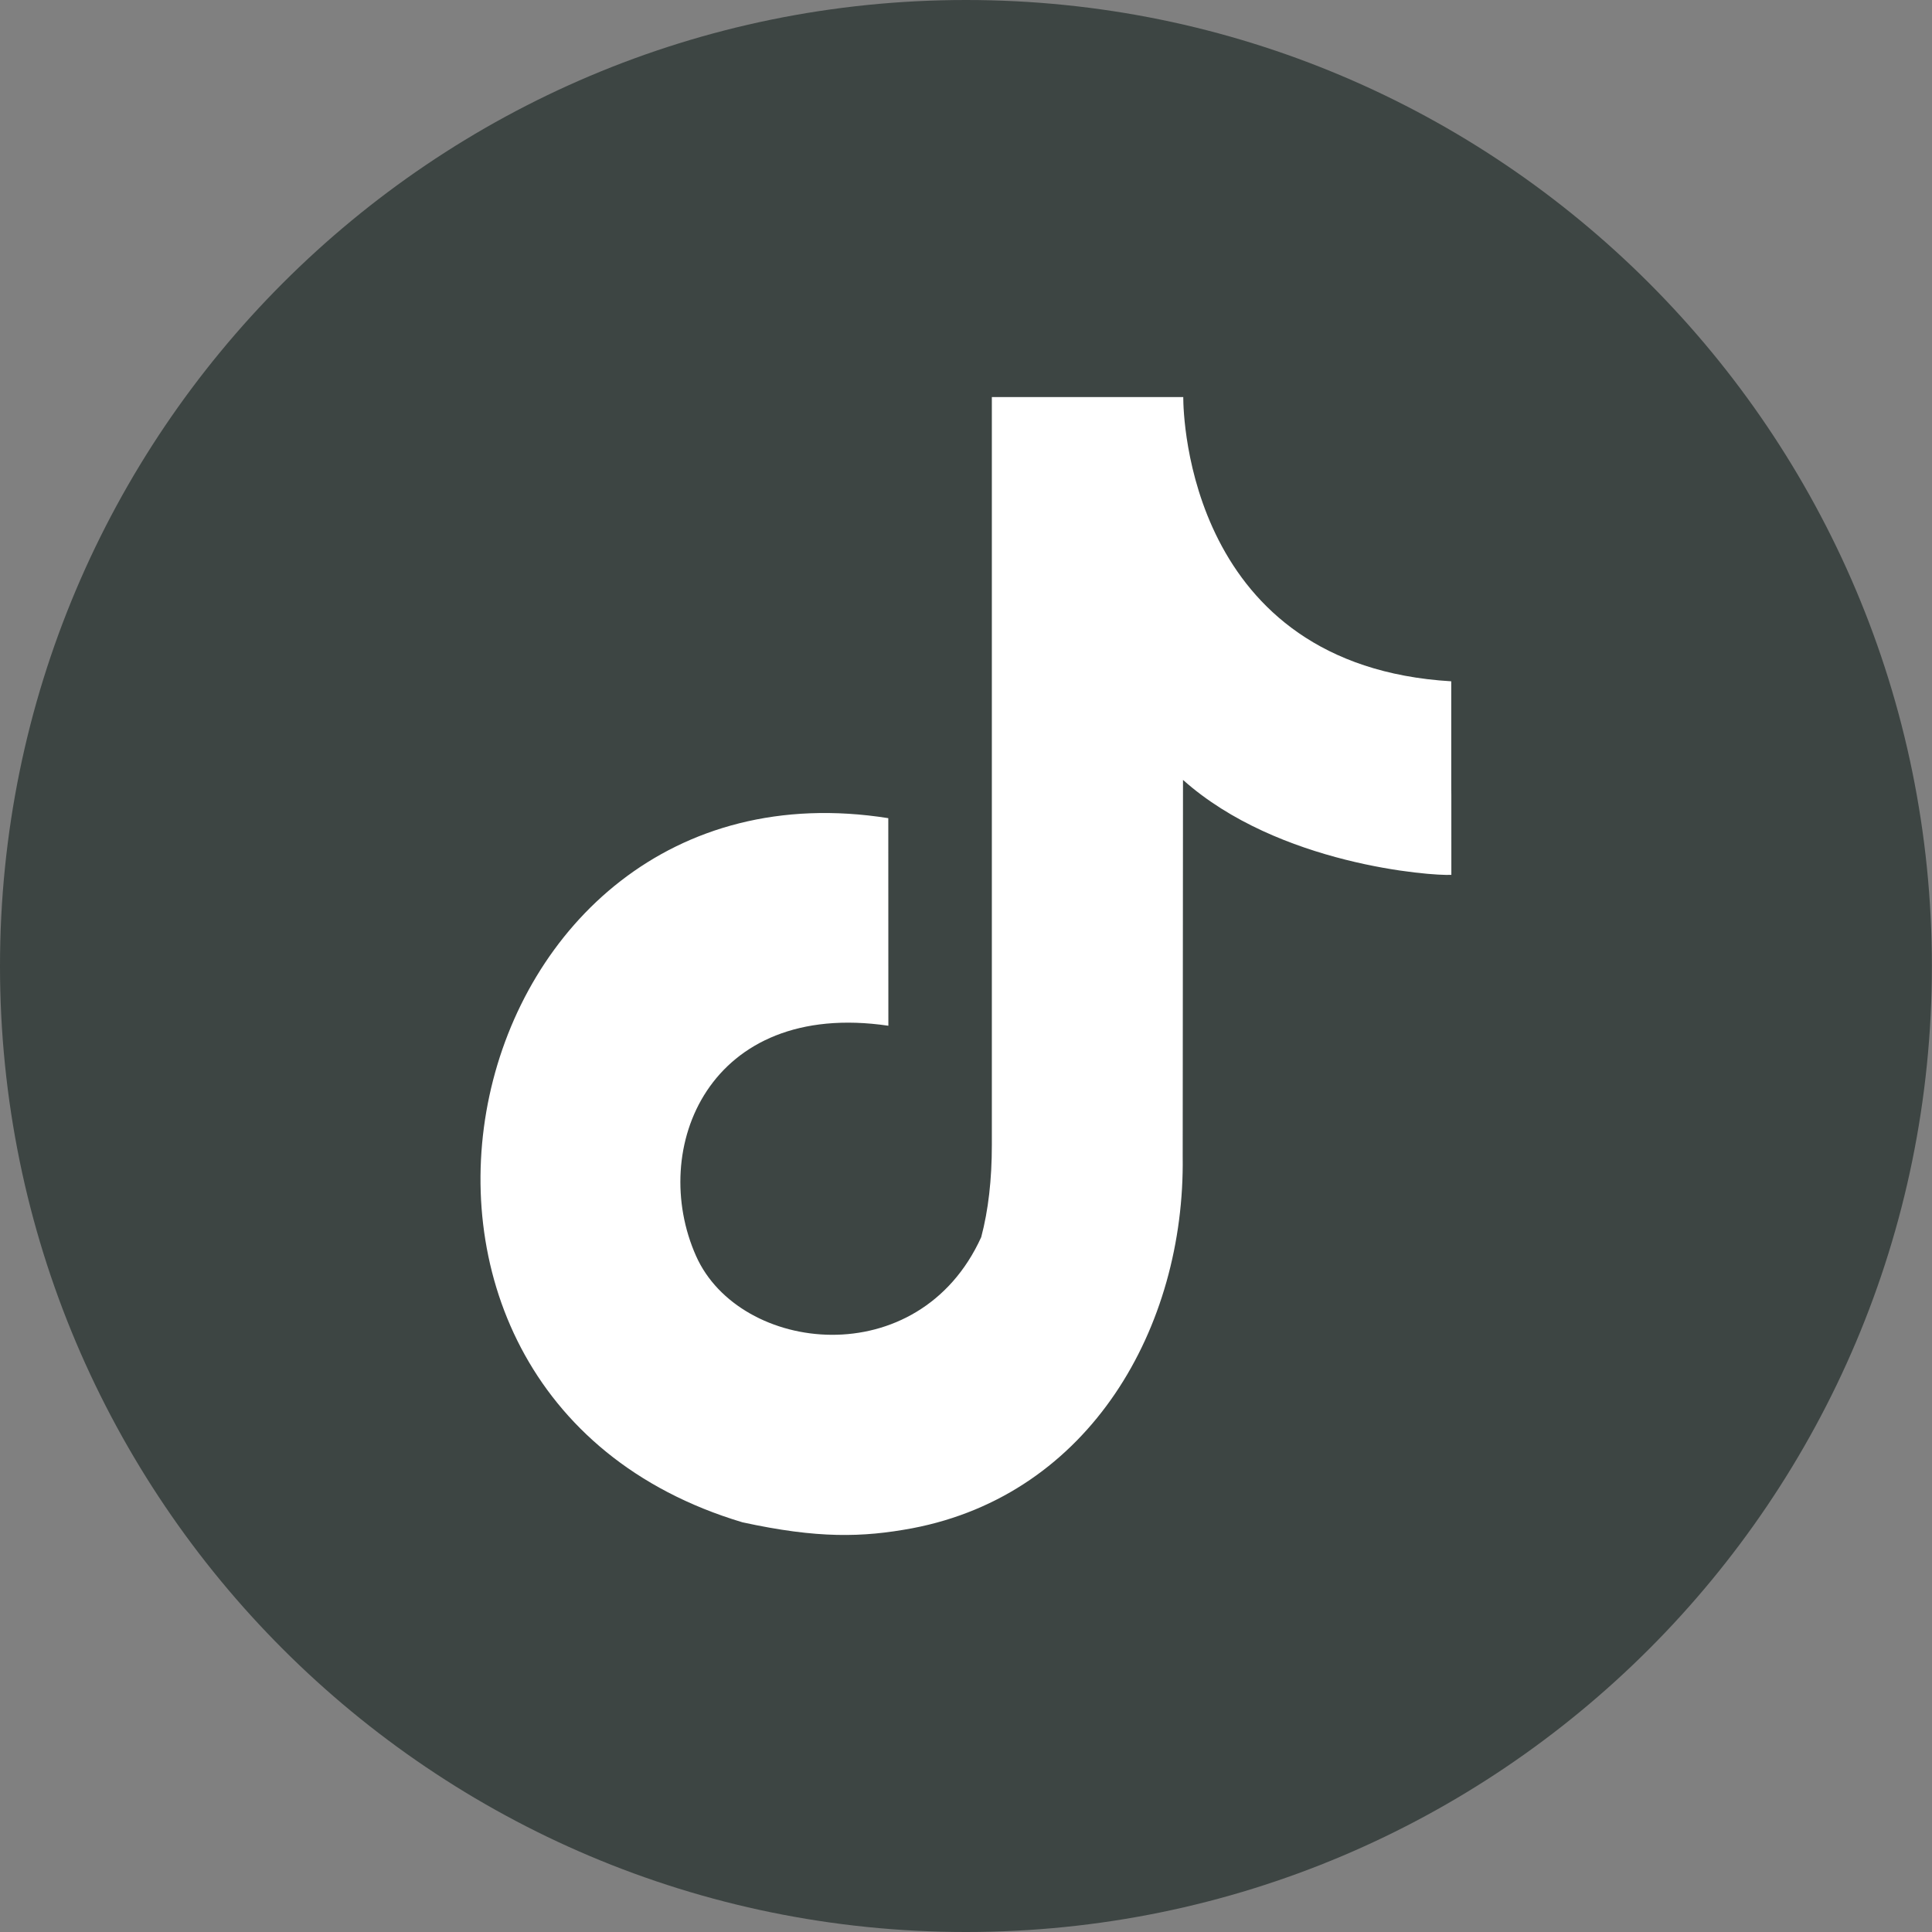
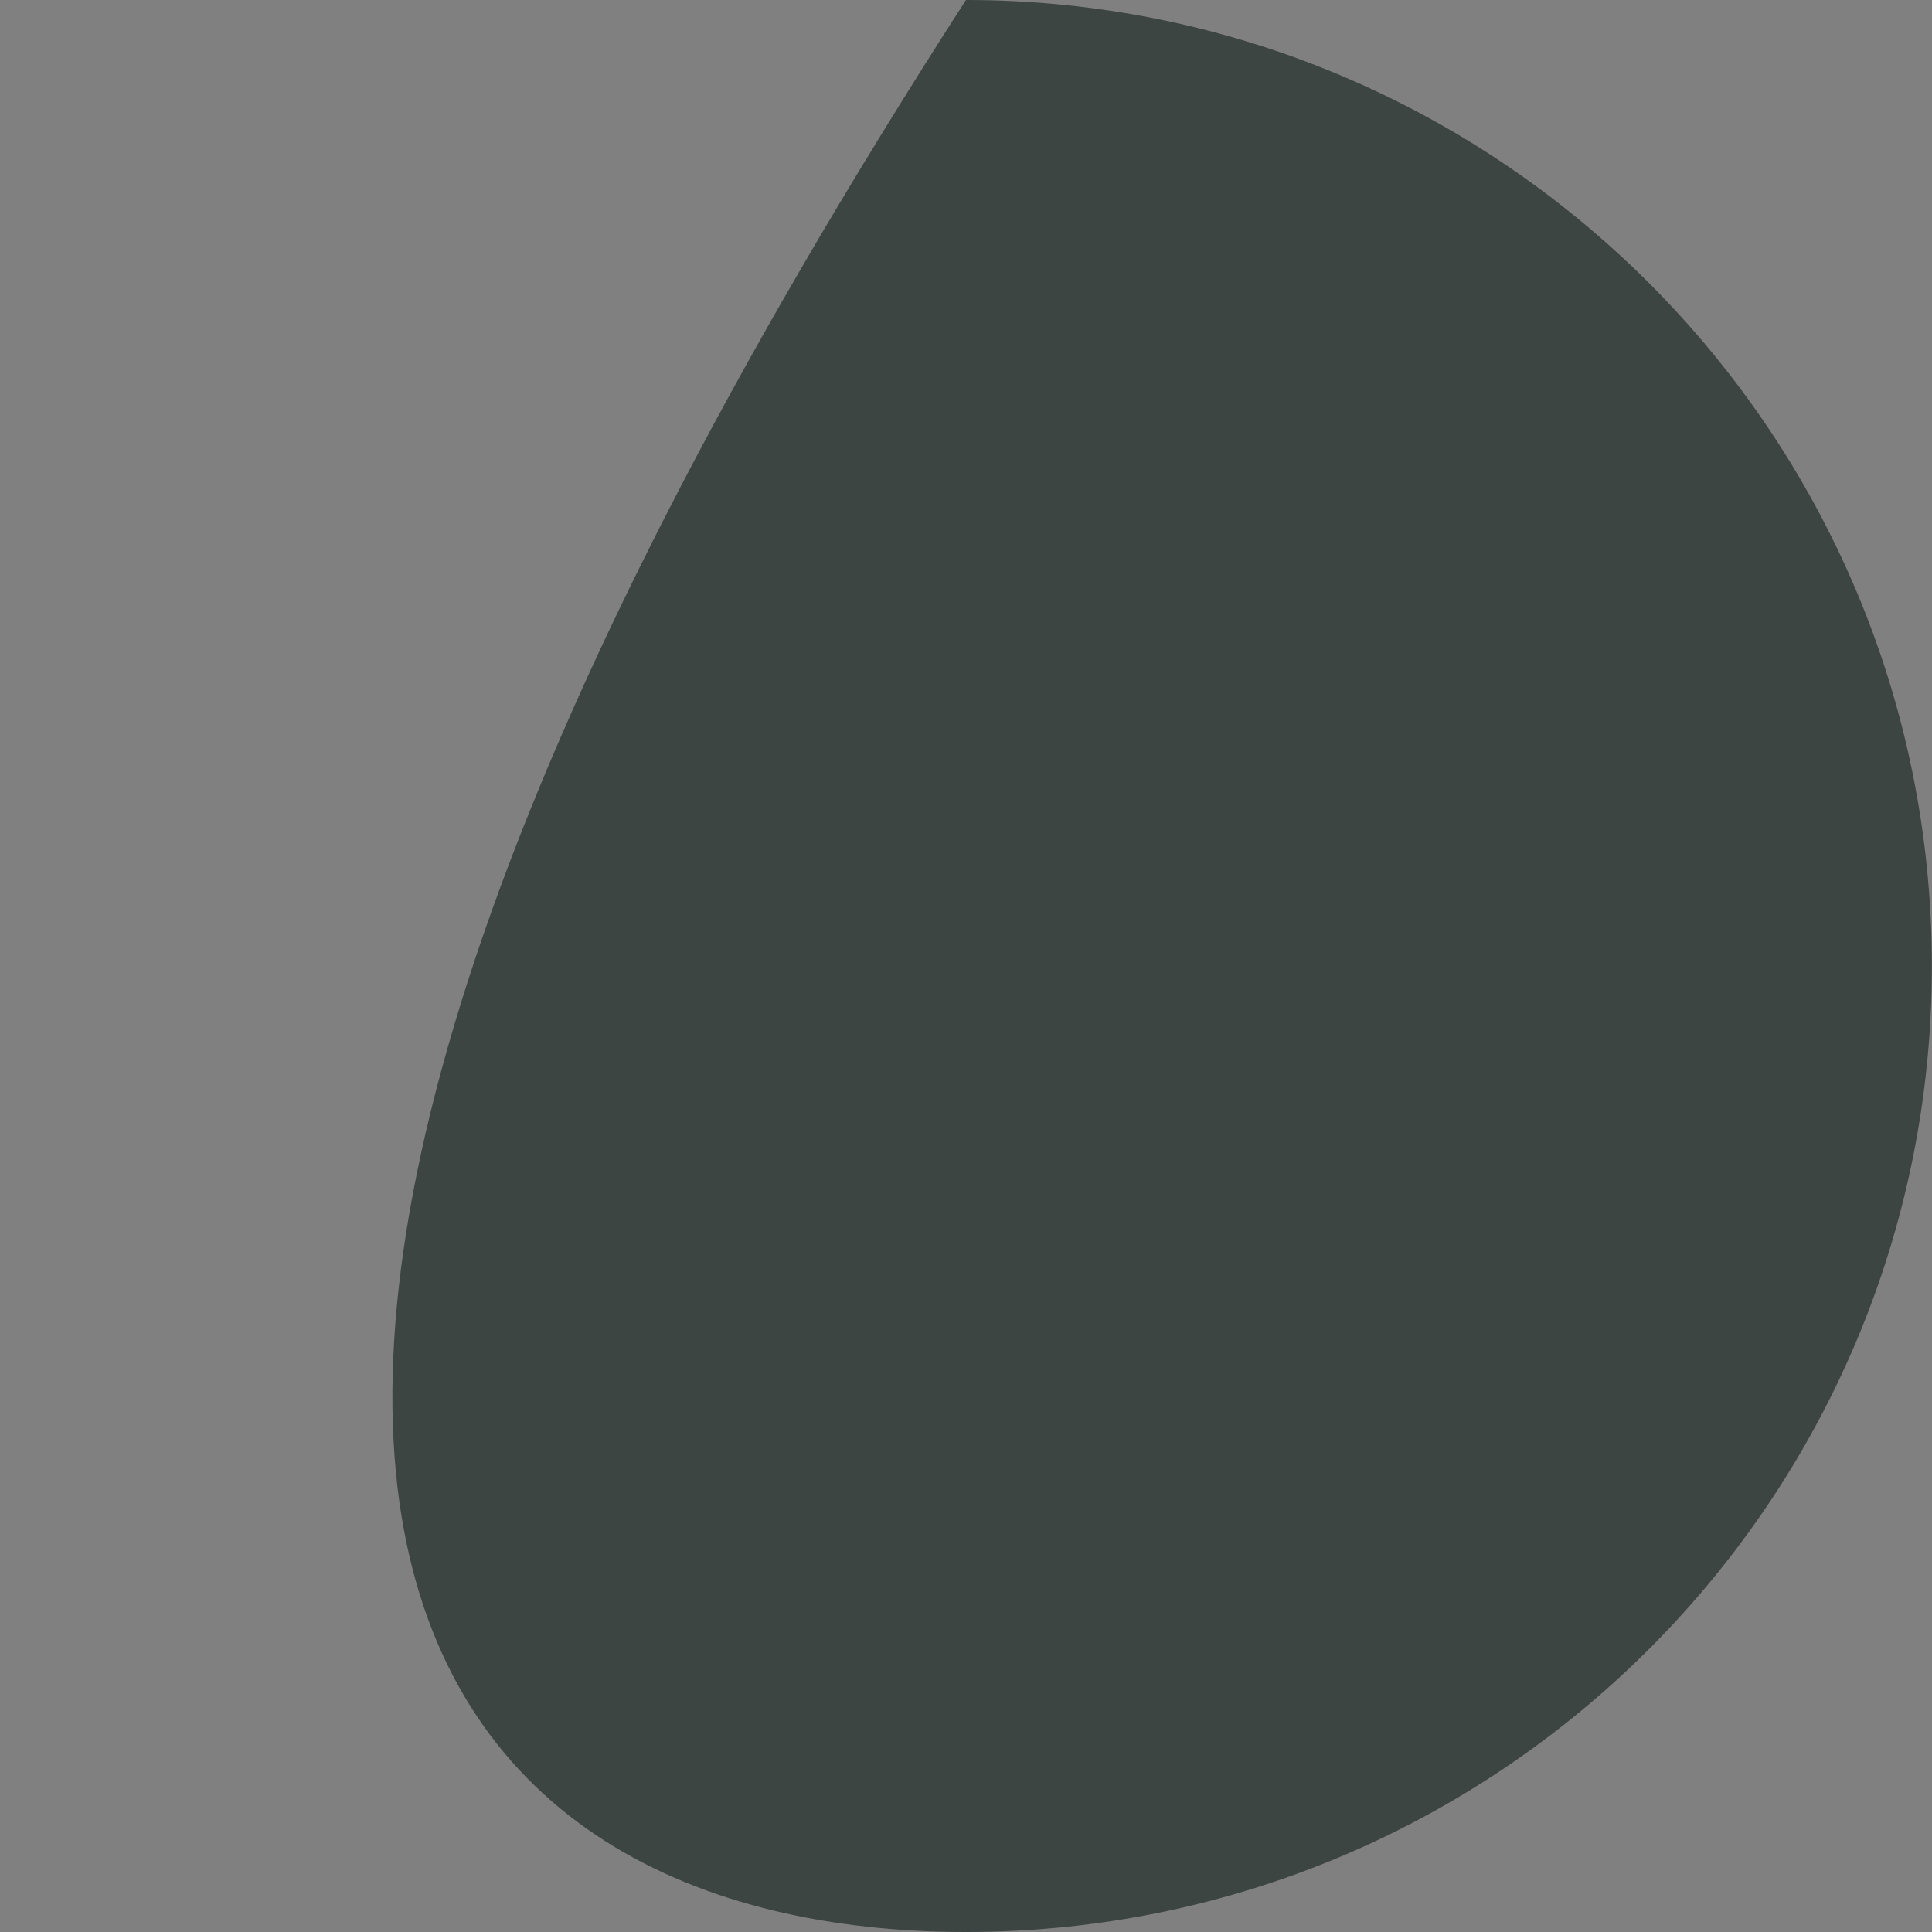
<svg xmlns="http://www.w3.org/2000/svg" version="1.1" id="Capa_1" x="0px" y="0px" width="50px" height="50px" viewBox="0 0 50 50" enable-background="new 0 0 50 50" xml:space="preserve">
  <rect x="0" y="0" width="50" height="50" fill="#808080" stroke="none" />
  <g>
-     <path fill="#3D4543" d="M24.999,0C11.191,0,0,11.197,0,25.003C0,38.811,11.191,50,24.999,50c13.806,0,24.998-11.189,24.998-24.997   C49.997,11.197,38.805,0,24.999,0z" />
-     <path fill-rule="evenodd" clip-rule="evenodd" fill="#FFFFFF" d="M30.623,10.275v0.024c0.002,0.448,0.133,6.931,6.935,7.333   c0,6.031,0.003,0,0.003,5.009c-0.51,0.031-4.477-0.256-6.945-2.457l-0.008,9.748c0.062,4.414-2.395,8.742-6.997,9.619   c-1.289,0.24-2.449,0.27-4.397-0.154c-11.225-3.359-7.495-20.006,3.775-18.223c0,5.372,0.002-0.004,0.002,5.372   c-4.655-0.684-6.212,3.188-4.976,5.961c1.126,2.525,5.762,3.072,7.379-0.49c0.184-0.695,0.275-1.49,0.275-2.381v-19.36H30.623z" />
+     <path fill="#3D4543" d="M24.999,0C0,38.811,11.191,50,24.999,50c13.806,0,24.998-11.189,24.998-24.997   C49.997,11.197,38.805,0,24.999,0z" />
  </g>
</svg>